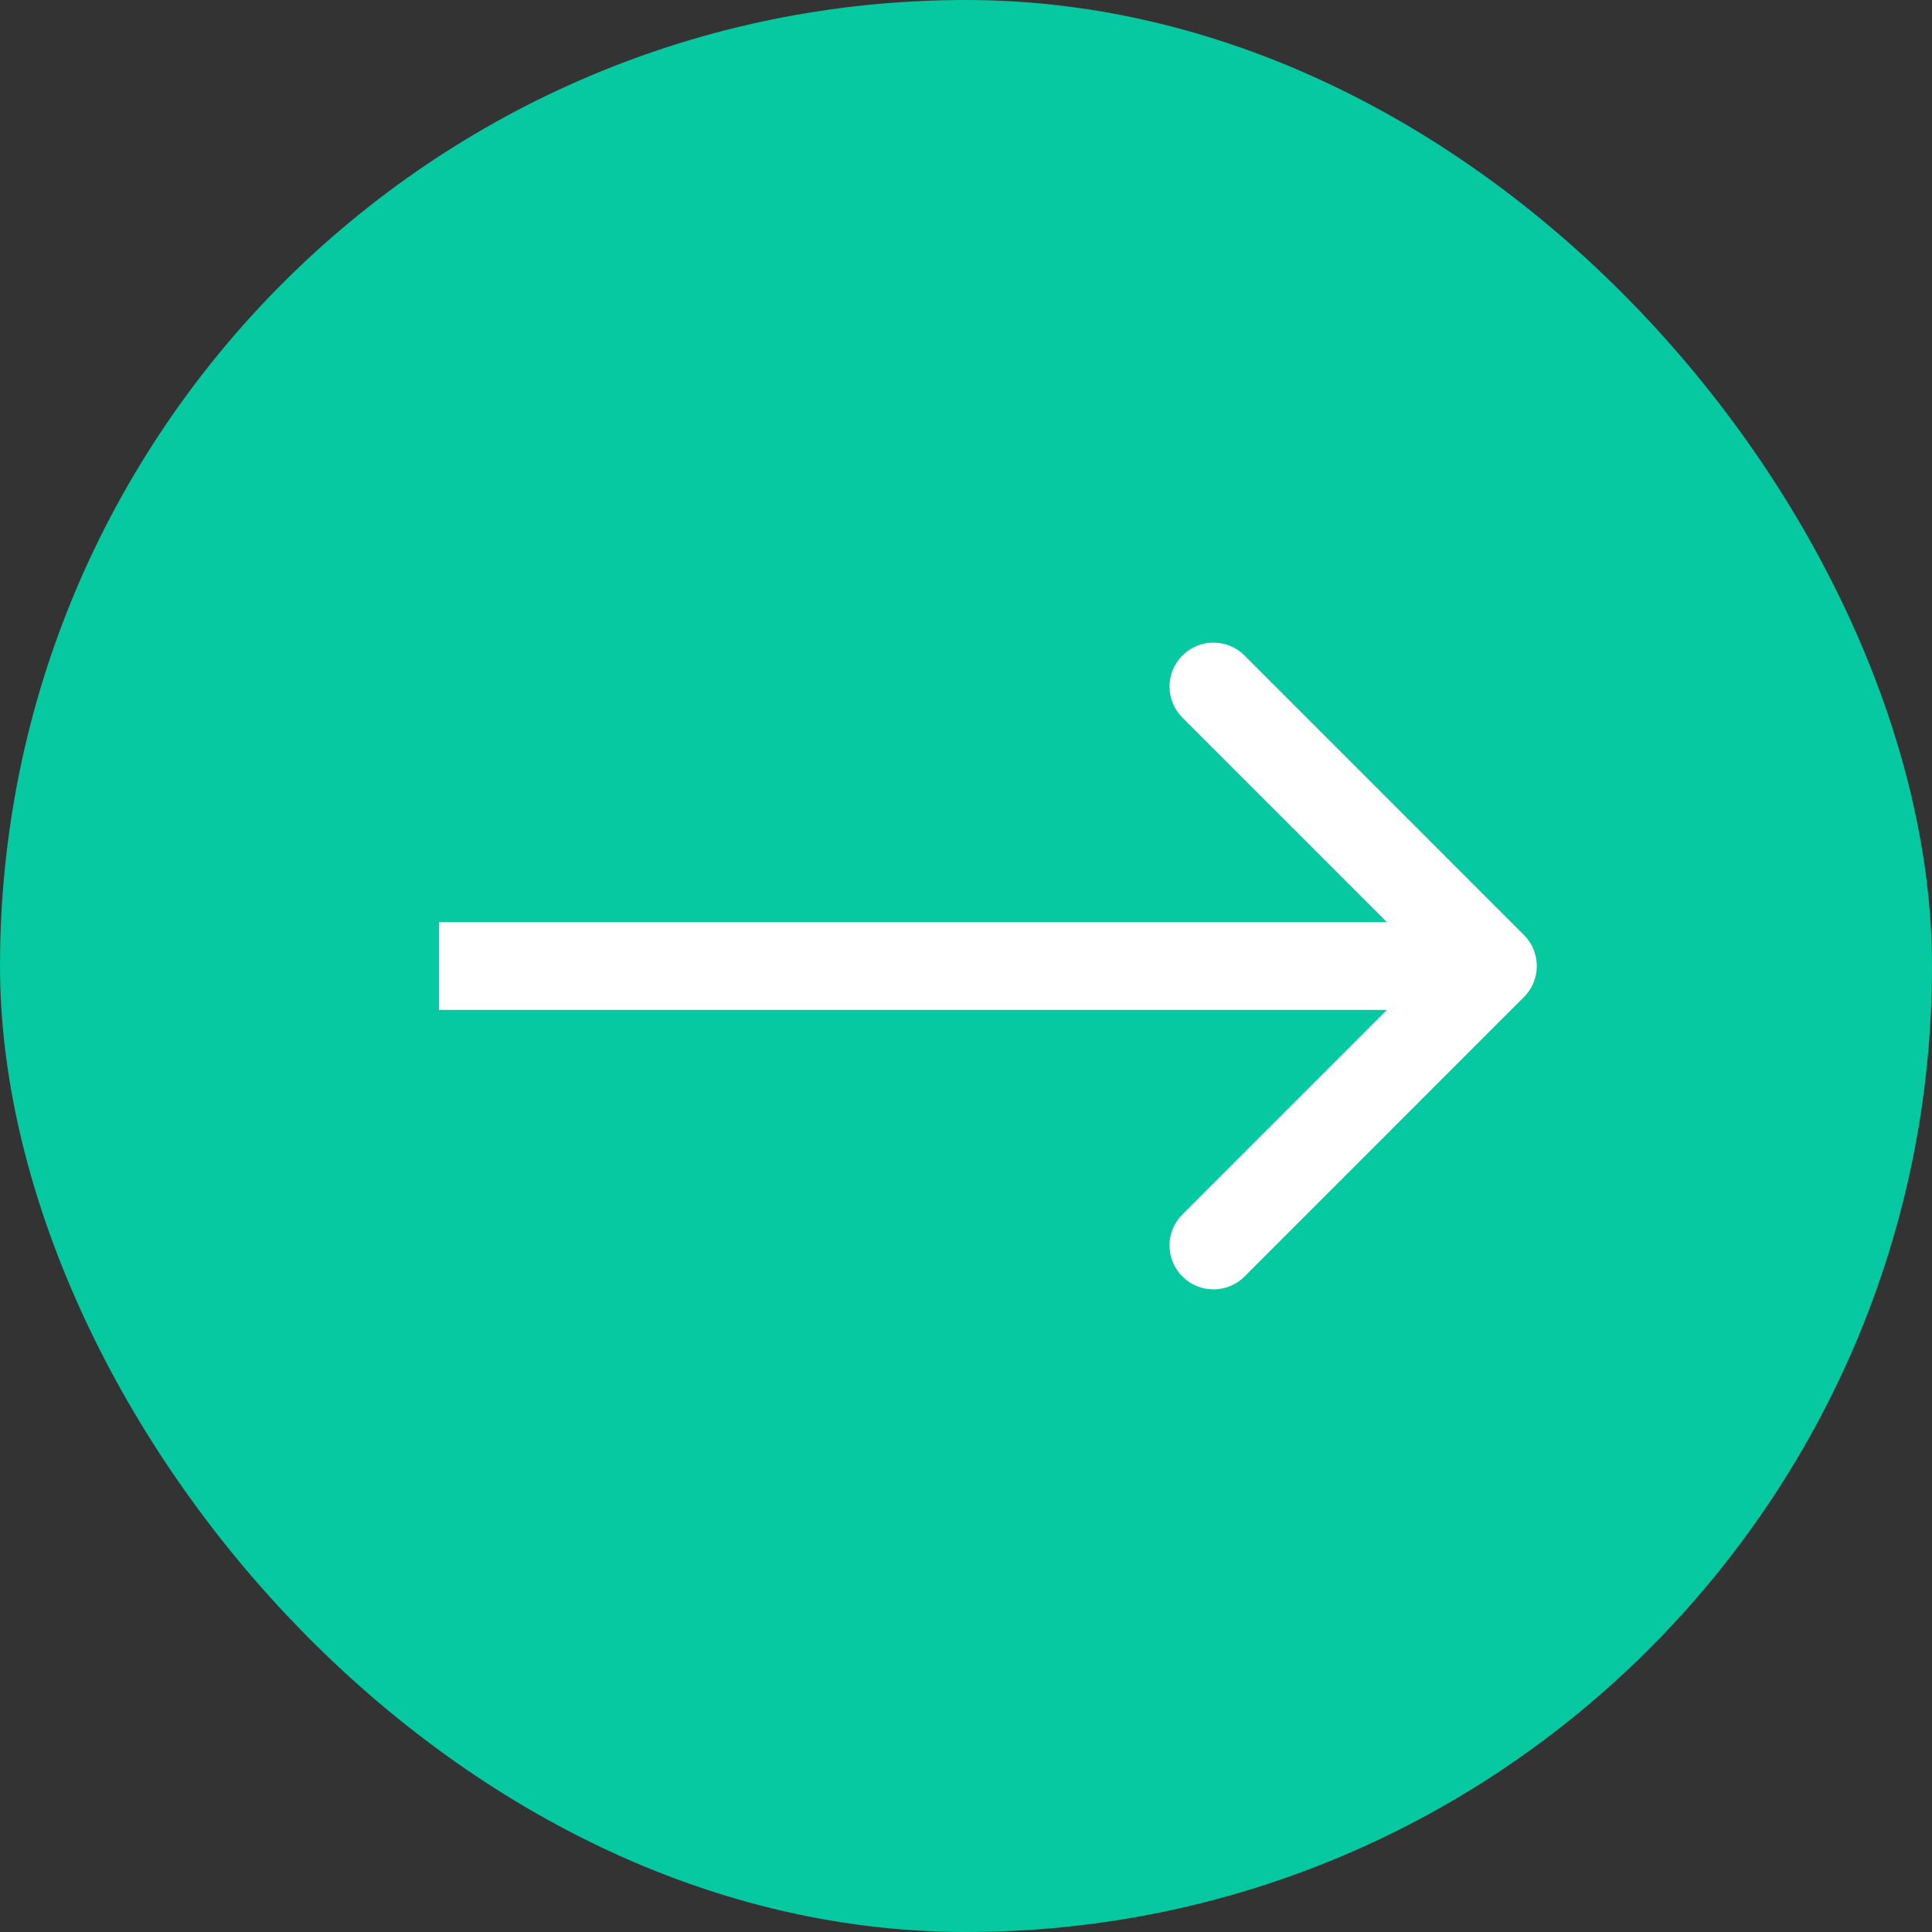
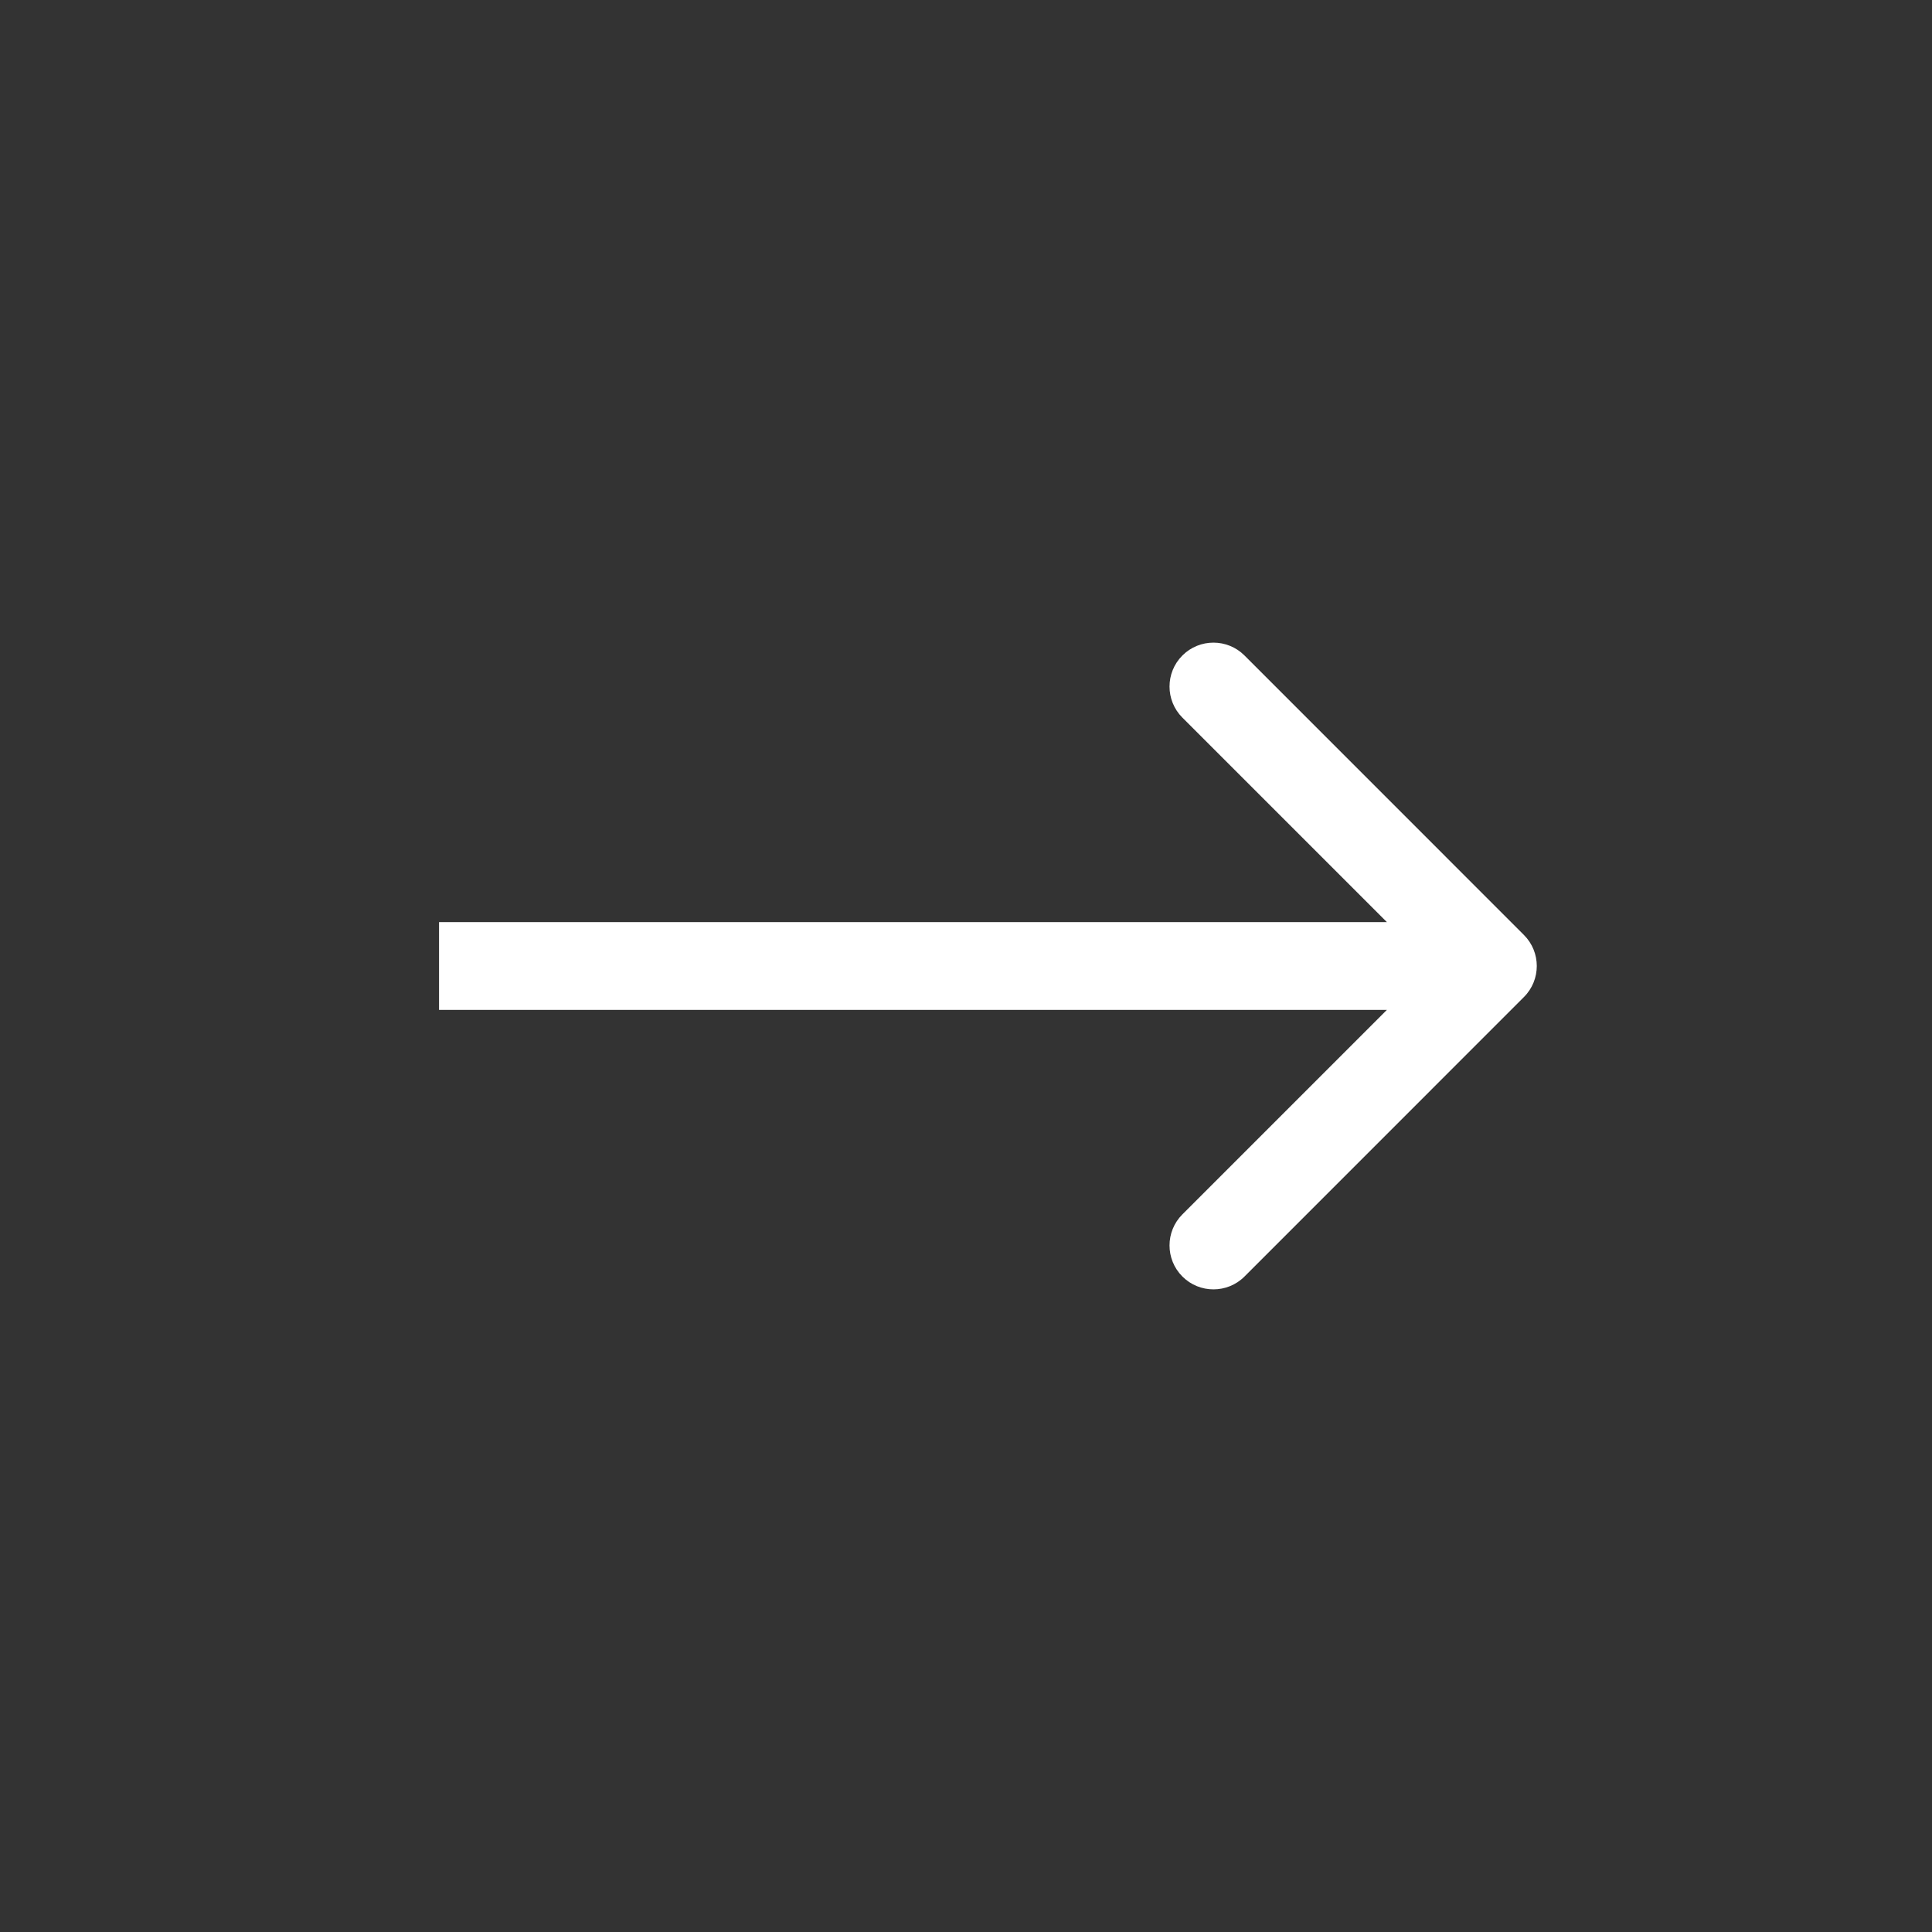
<svg xmlns="http://www.w3.org/2000/svg" width="32" height="32" viewBox="0 0 32 32" fill="none">
  <rect x="0" y="0" width="32" height="32" fill="#333333" stroke="none" />
-   <rect width="32" height="32" rx="16" fill="#06C8A1" />
-   <path d="M25.241 16.514C25.525 16.23 25.525 15.77 25.241 15.486L20.613 10.857C20.329 10.573 19.868 10.573 19.584 10.857C19.3 11.141 19.3 11.602 19.584 11.886L23.698 16L19.584 20.114C19.3 20.398 19.3 20.859 19.584 21.143C19.868 21.427 20.329 21.427 20.613 21.143L25.241 16.514ZM7.272 16V16.727H24.727V16V15.273H7.272V16Z" fill="white" />
+   <path d="M25.241 16.514C25.525 16.23 25.525 15.77 25.241 15.486L20.613 10.857C20.329 10.573 19.868 10.573 19.584 10.857C19.3 11.141 19.3 11.602 19.584 11.886L23.698 16L19.584 20.114C19.3 20.398 19.3 20.859 19.584 21.143C19.868 21.427 20.329 21.427 20.613 21.143L25.241 16.514M7.272 16V16.727H24.727V16V15.273H7.272V16Z" fill="white" />
</svg>